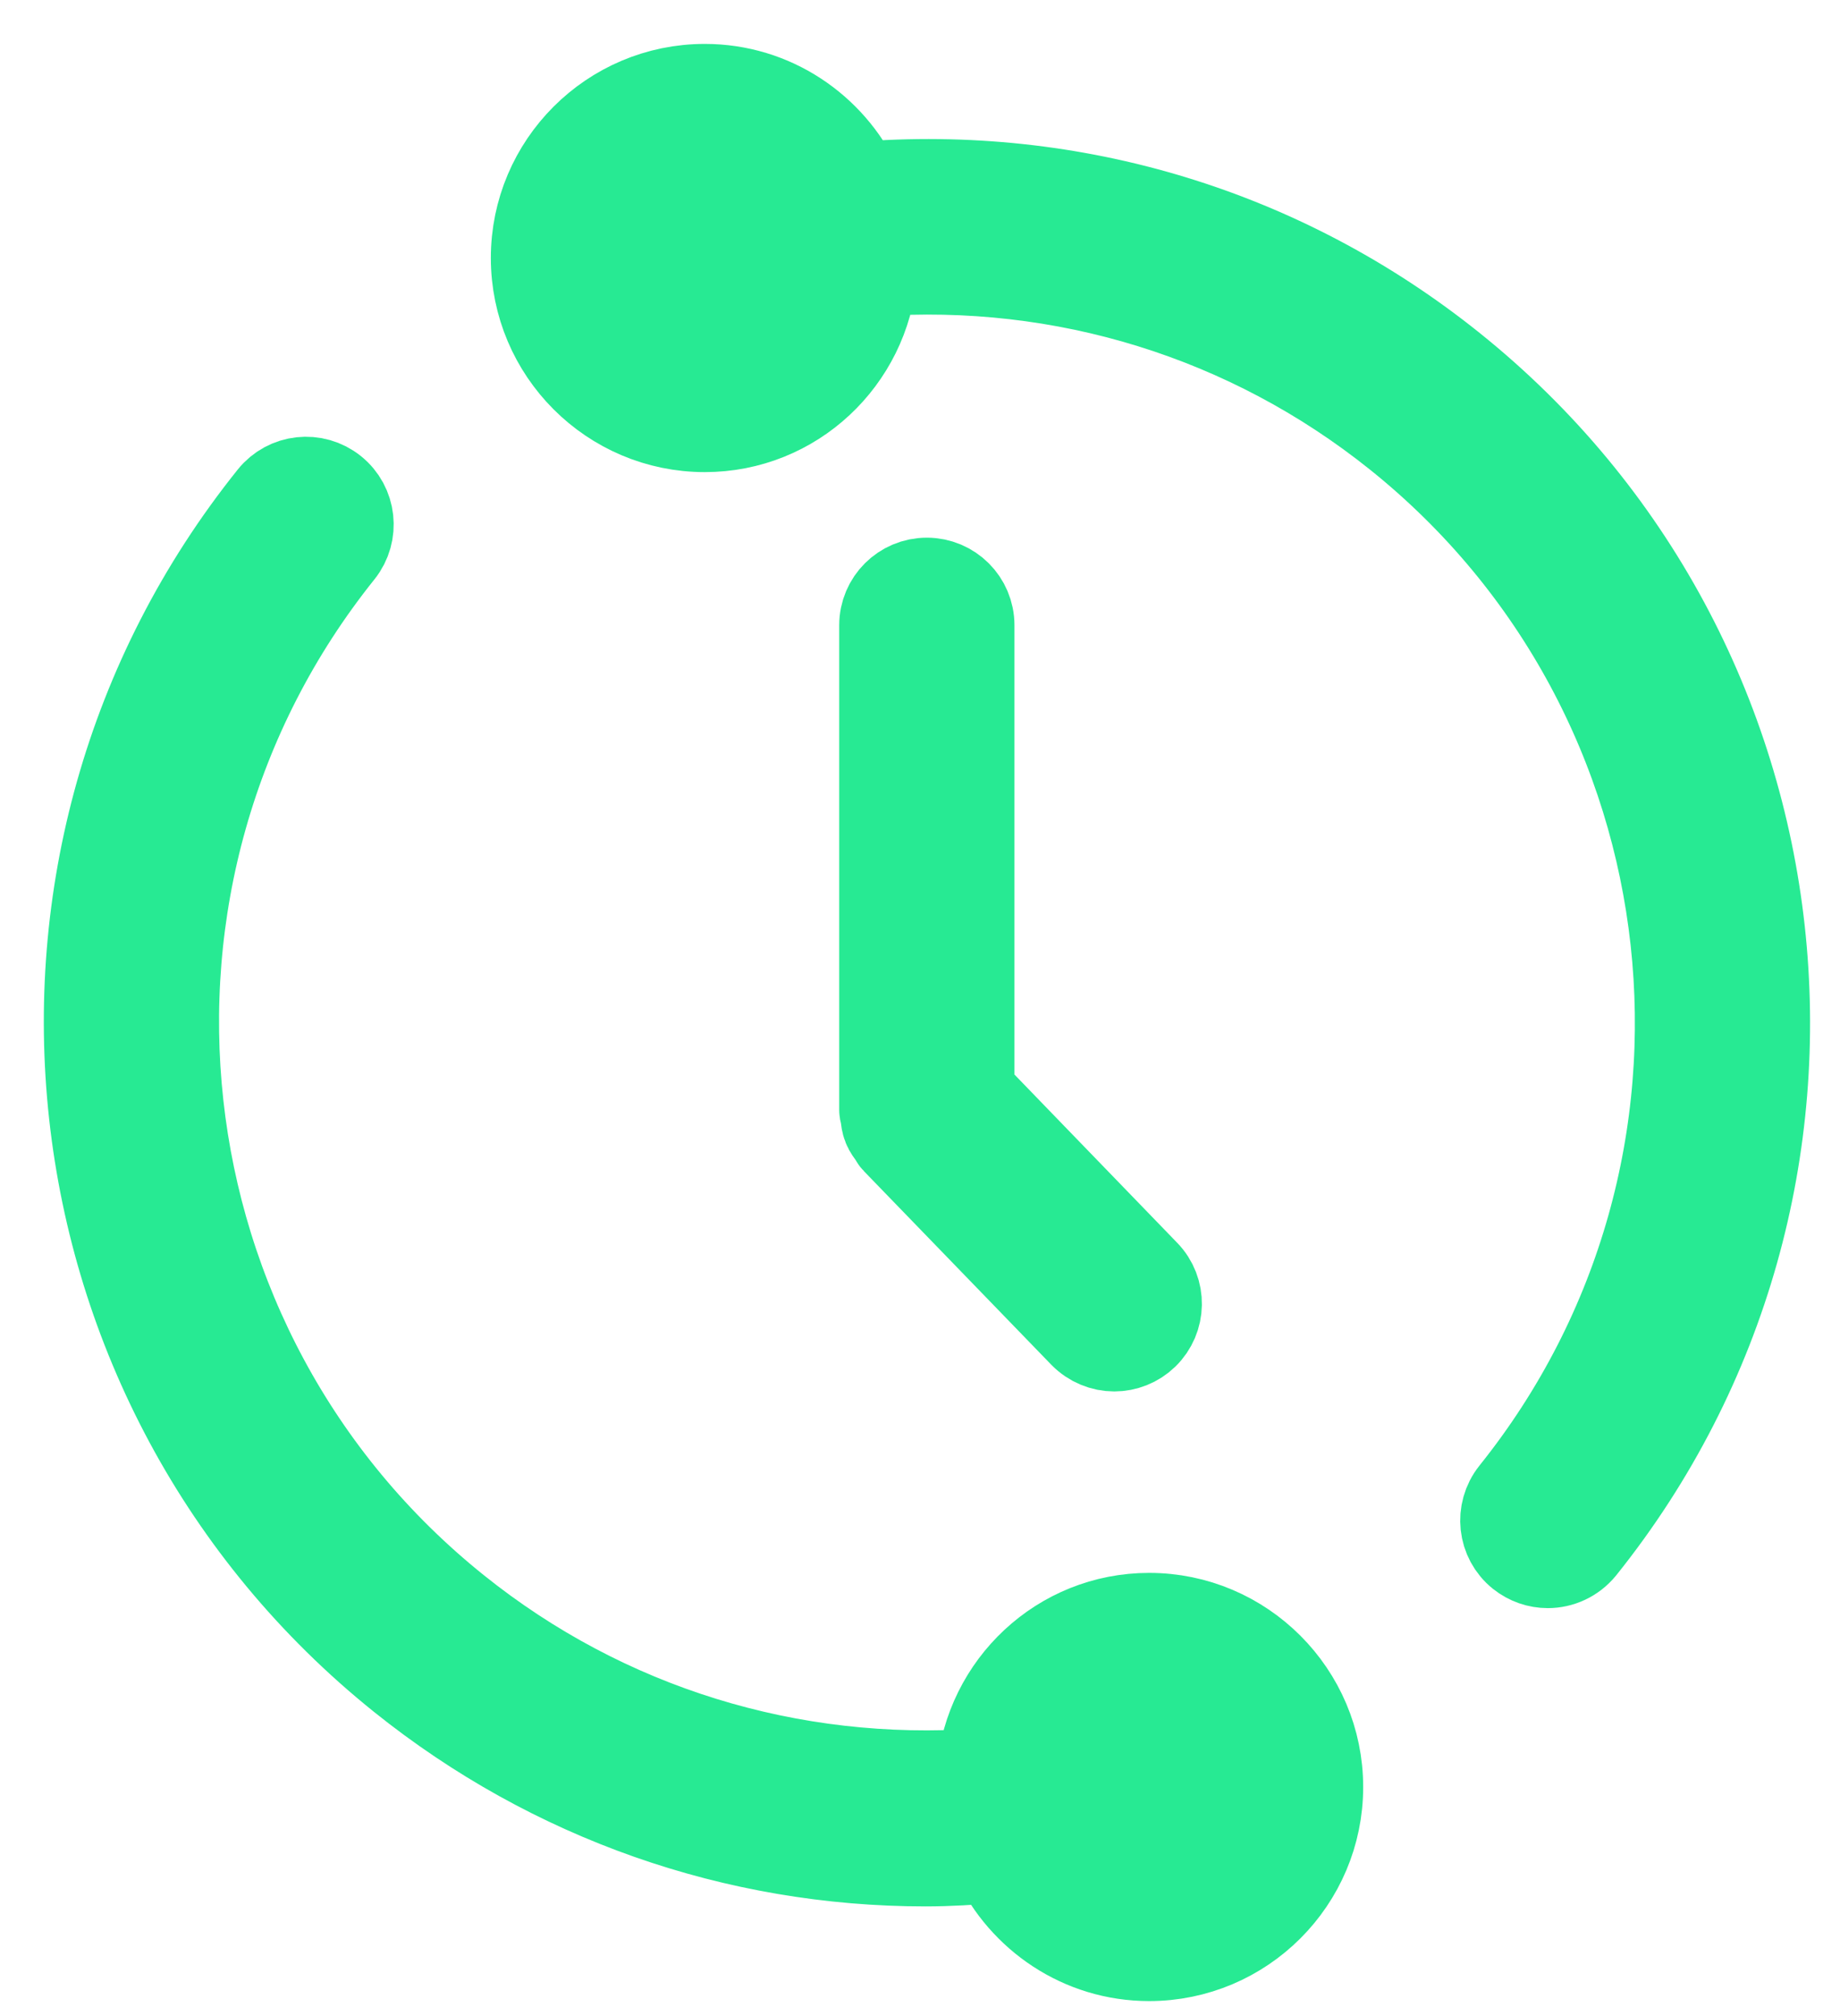
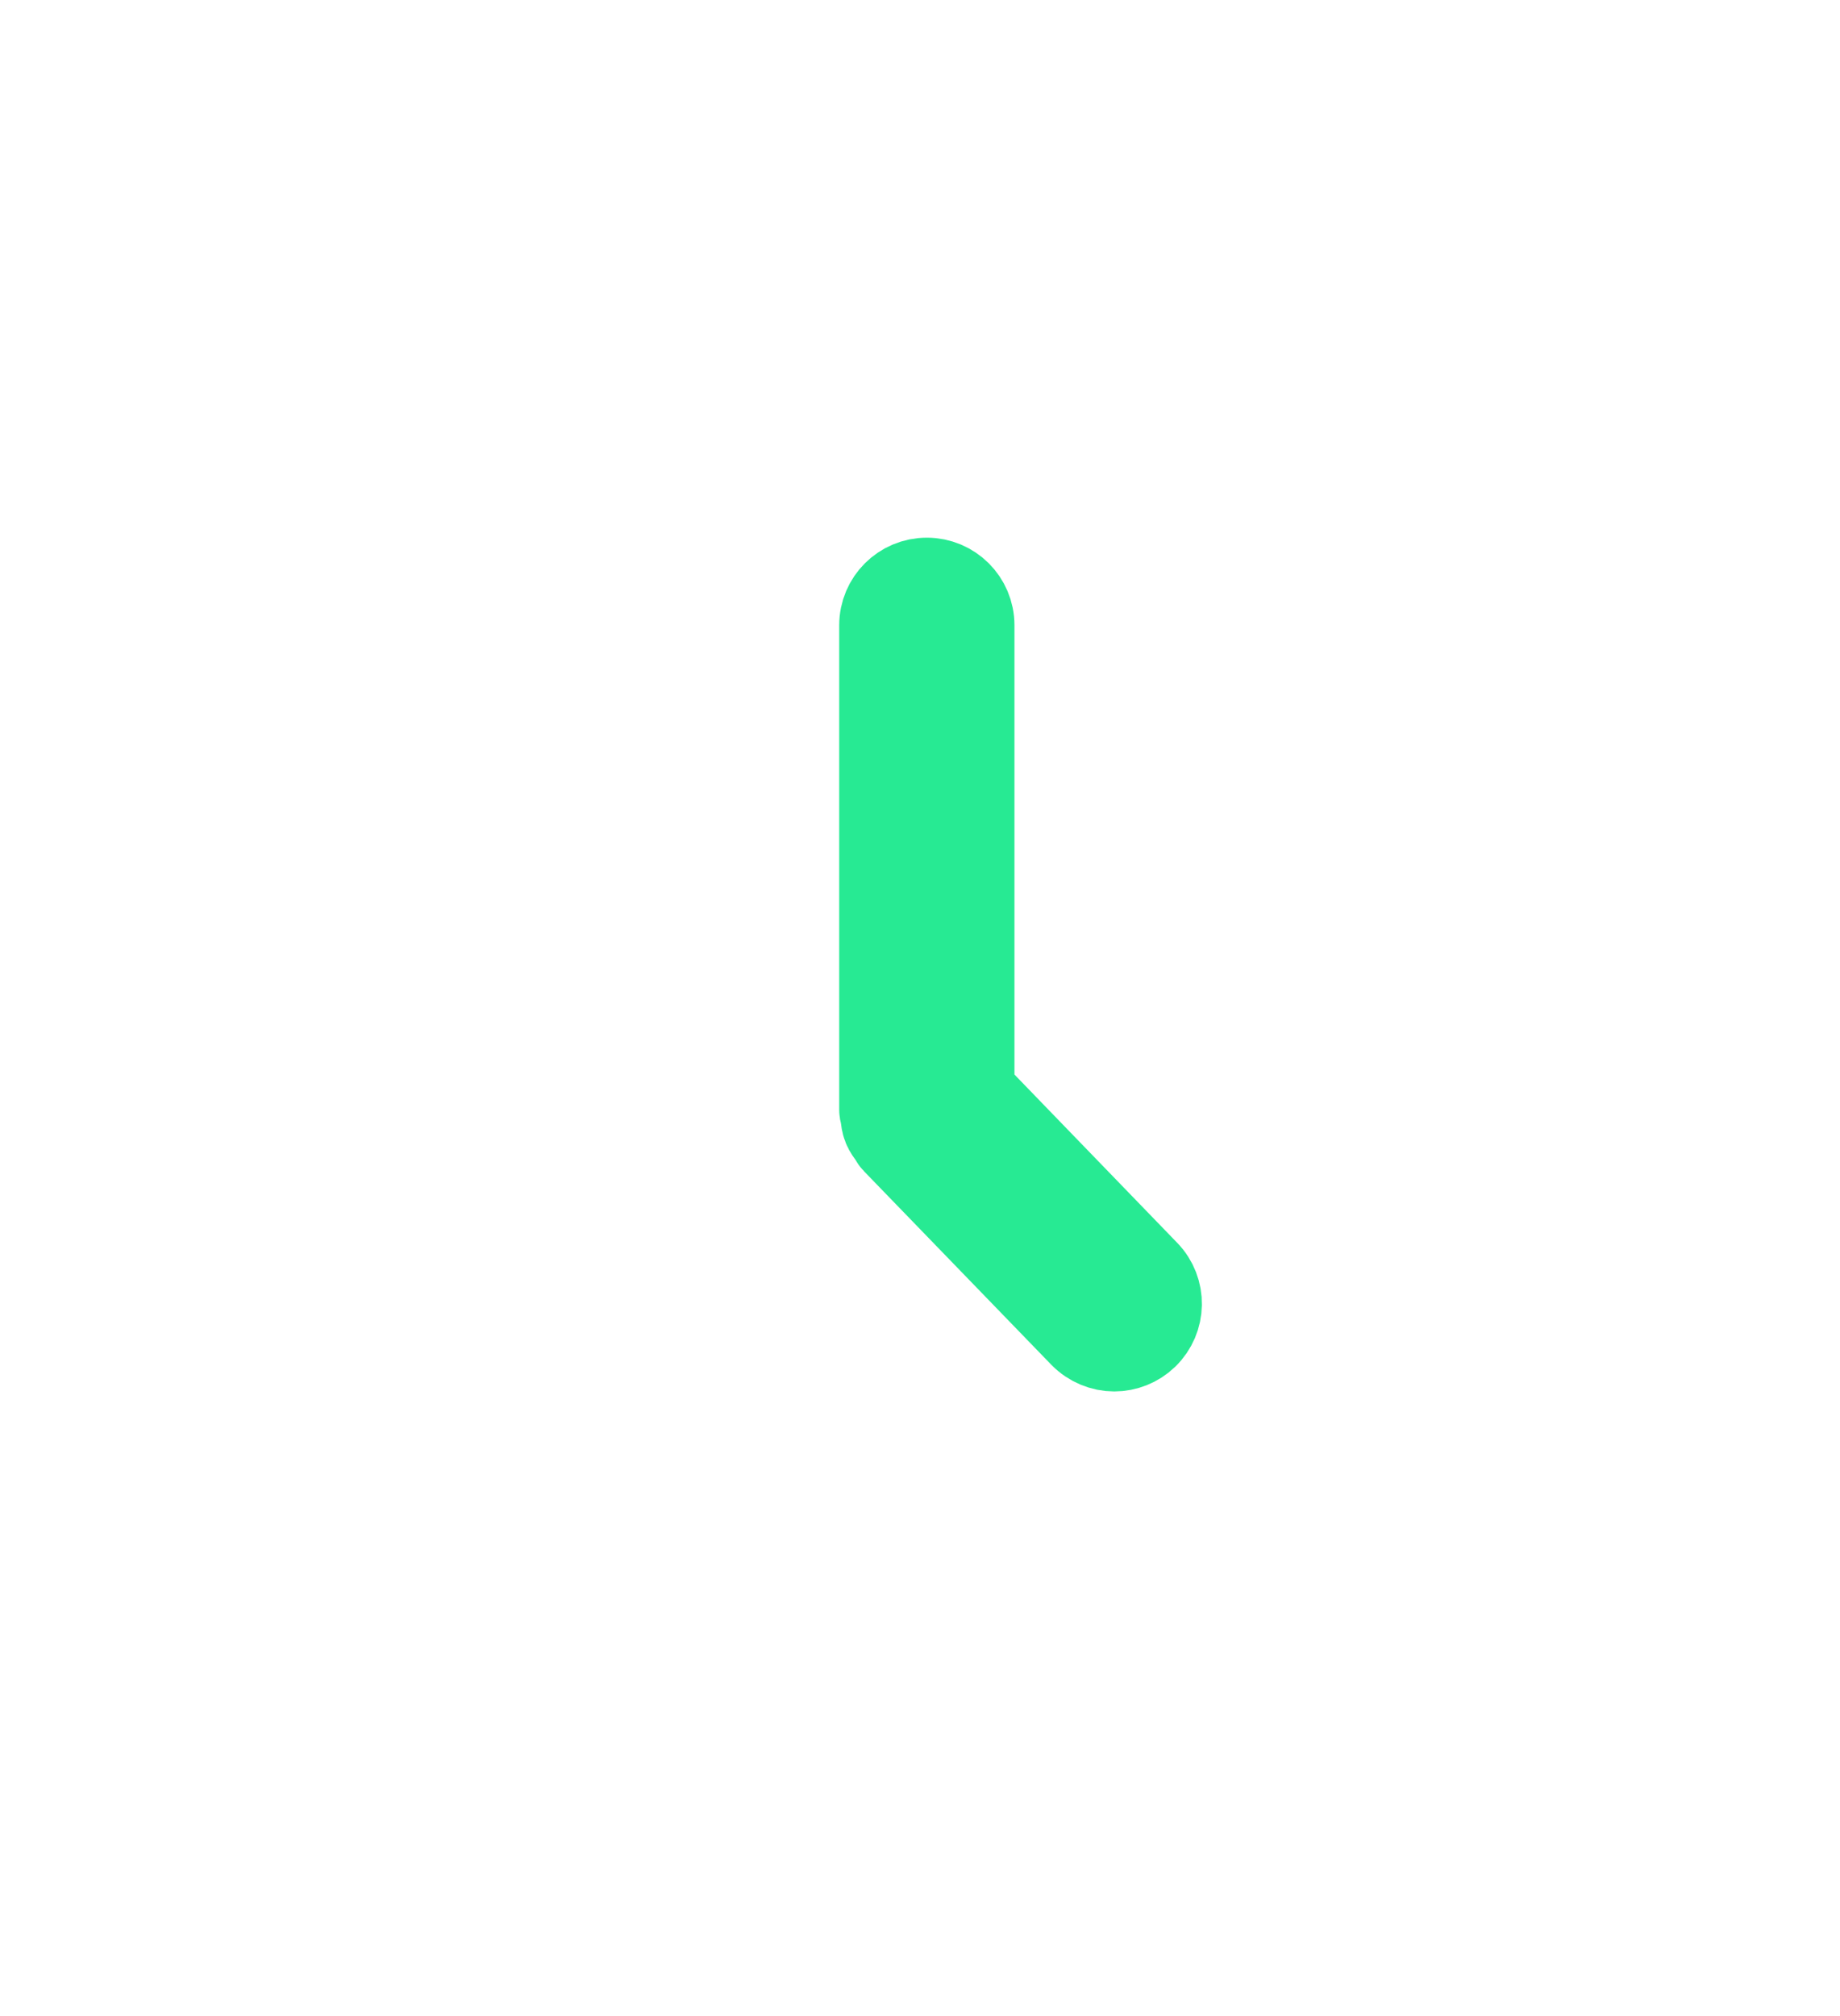
<svg xmlns="http://www.w3.org/2000/svg" width="21" height="23" viewBox="0 0 21 23" fill="none">
  <path d="M11.078 12.461V7.133C11.078 6.857 10.854 6.634 10.578 6.634C10.302 6.634 10.078 6.857 10.078 7.133V12.665C10.078 12.687 10.088 12.706 10.09 12.727C10.096 12.77 10.1 12.813 10.116 12.851C10.132 12.891 10.158 12.924 10.182 12.957C10.195 12.976 10.202 12.996 10.218 13.012L12.358 15.222C12.457 15.322 12.587 15.374 12.717 15.374C12.843 15.374 12.969 15.326 13.065 15.233C13.263 15.041 13.269 14.724 13.076 14.526L11.078 12.461Z" fill="#27EA93" stroke="#27EA93" />
-   <path d="M16.574 4.188C14.652 2.646 12.252 1.918 9.796 2.119C9.485 1.461 8.819 1.001 8.044 1.001C6.973 1.001 6.102 1.872 6.102 2.943C6.102 4.014 6.973 4.886 8.044 4.886C9.058 4.886 9.883 4.103 9.969 3.111C12.133 2.957 14.25 3.607 15.949 4.968C19.642 7.929 20.236 13.341 17.275 17.033C17.103 17.25 17.137 17.564 17.352 17.736C17.444 17.809 17.554 17.846 17.665 17.846C17.811 17.846 17.955 17.782 18.056 17.659C21.361 13.537 20.697 7.494 16.574 4.188L16.574 4.188Z" fill="#27EA93" stroke="#27EA93" />
-   <path d="M13.115 18.444C12.102 18.444 11.276 19.227 11.19 20.219C9.025 20.371 6.909 19.724 5.21 18.361C1.517 15.401 0.923 9.988 3.884 6.296C4.056 6.08 4.021 5.765 3.806 5.593C3.59 5.42 3.276 5.454 3.103 5.67C-0.203 9.792 0.462 15.836 4.584 19.142C6.299 20.517 8.393 21.249 10.564 21.249C10.829 21.249 11.096 21.232 11.362 21.21C11.673 21.869 12.34 22.329 13.115 22.329C14.187 22.329 15.058 21.458 15.058 20.387C15.058 19.317 14.186 18.444 13.115 18.444L13.115 18.444Z" fill="#27EA93" stroke="#27EA93" />
</svg>